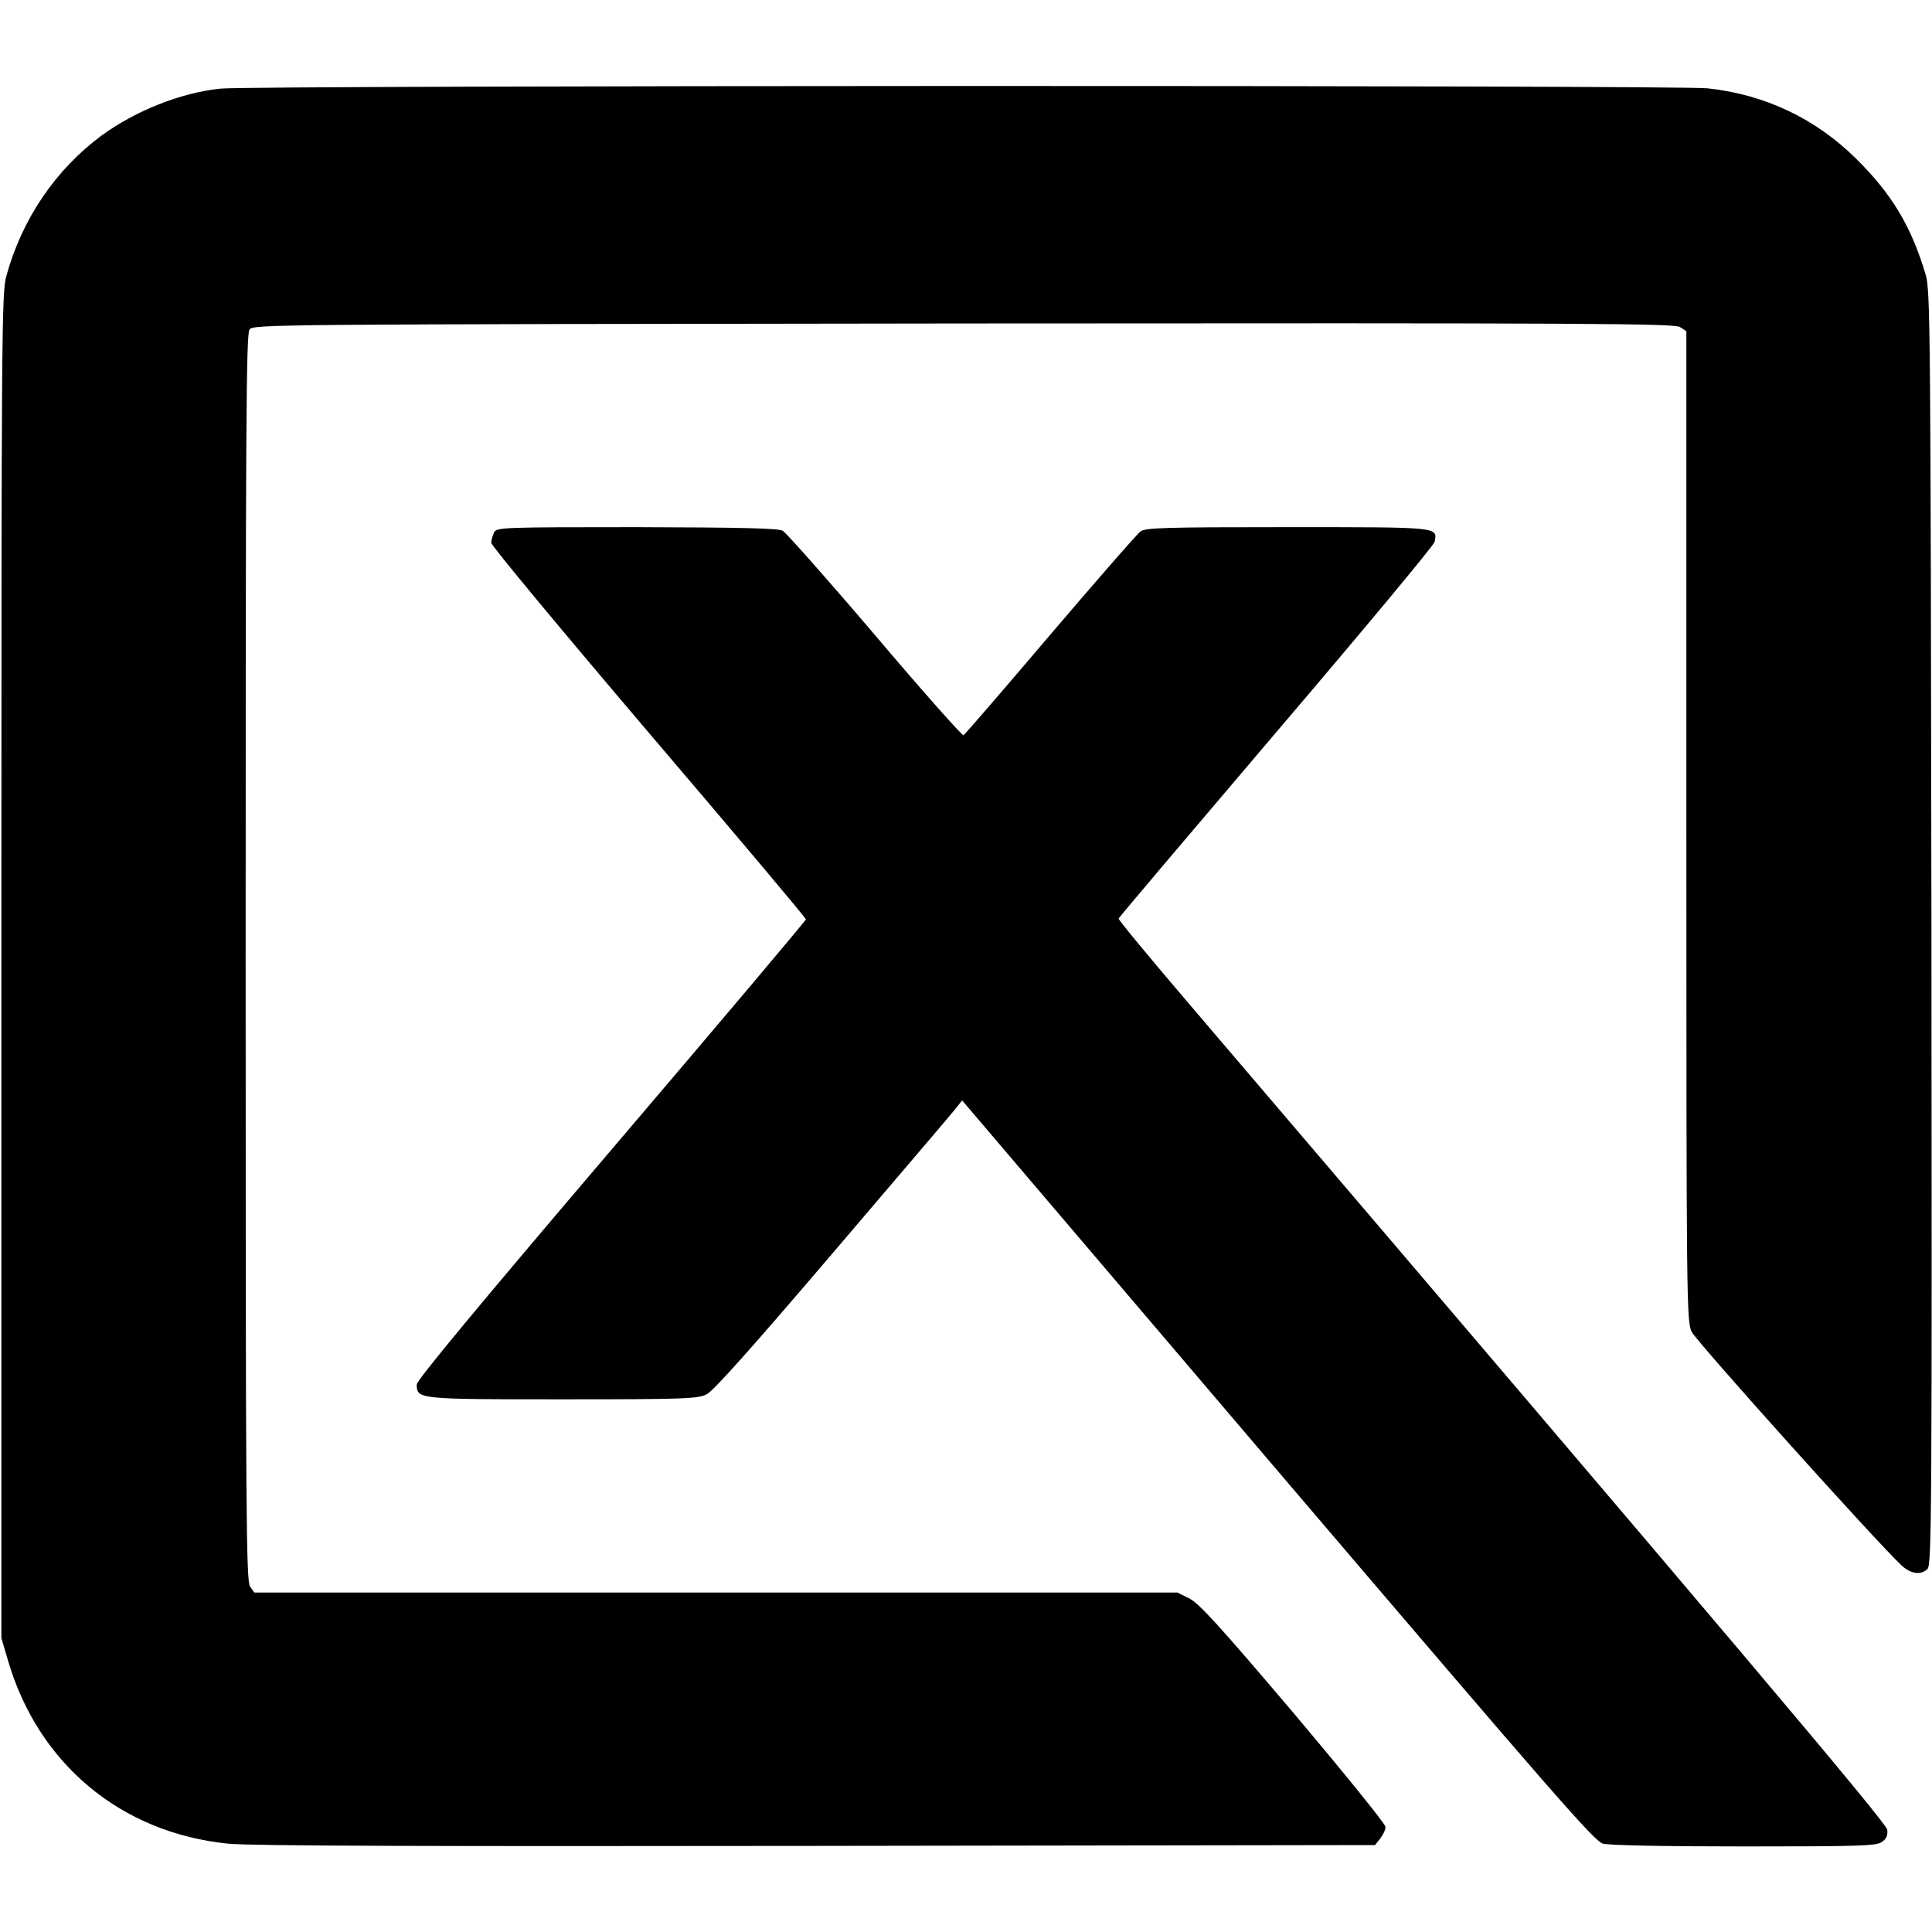
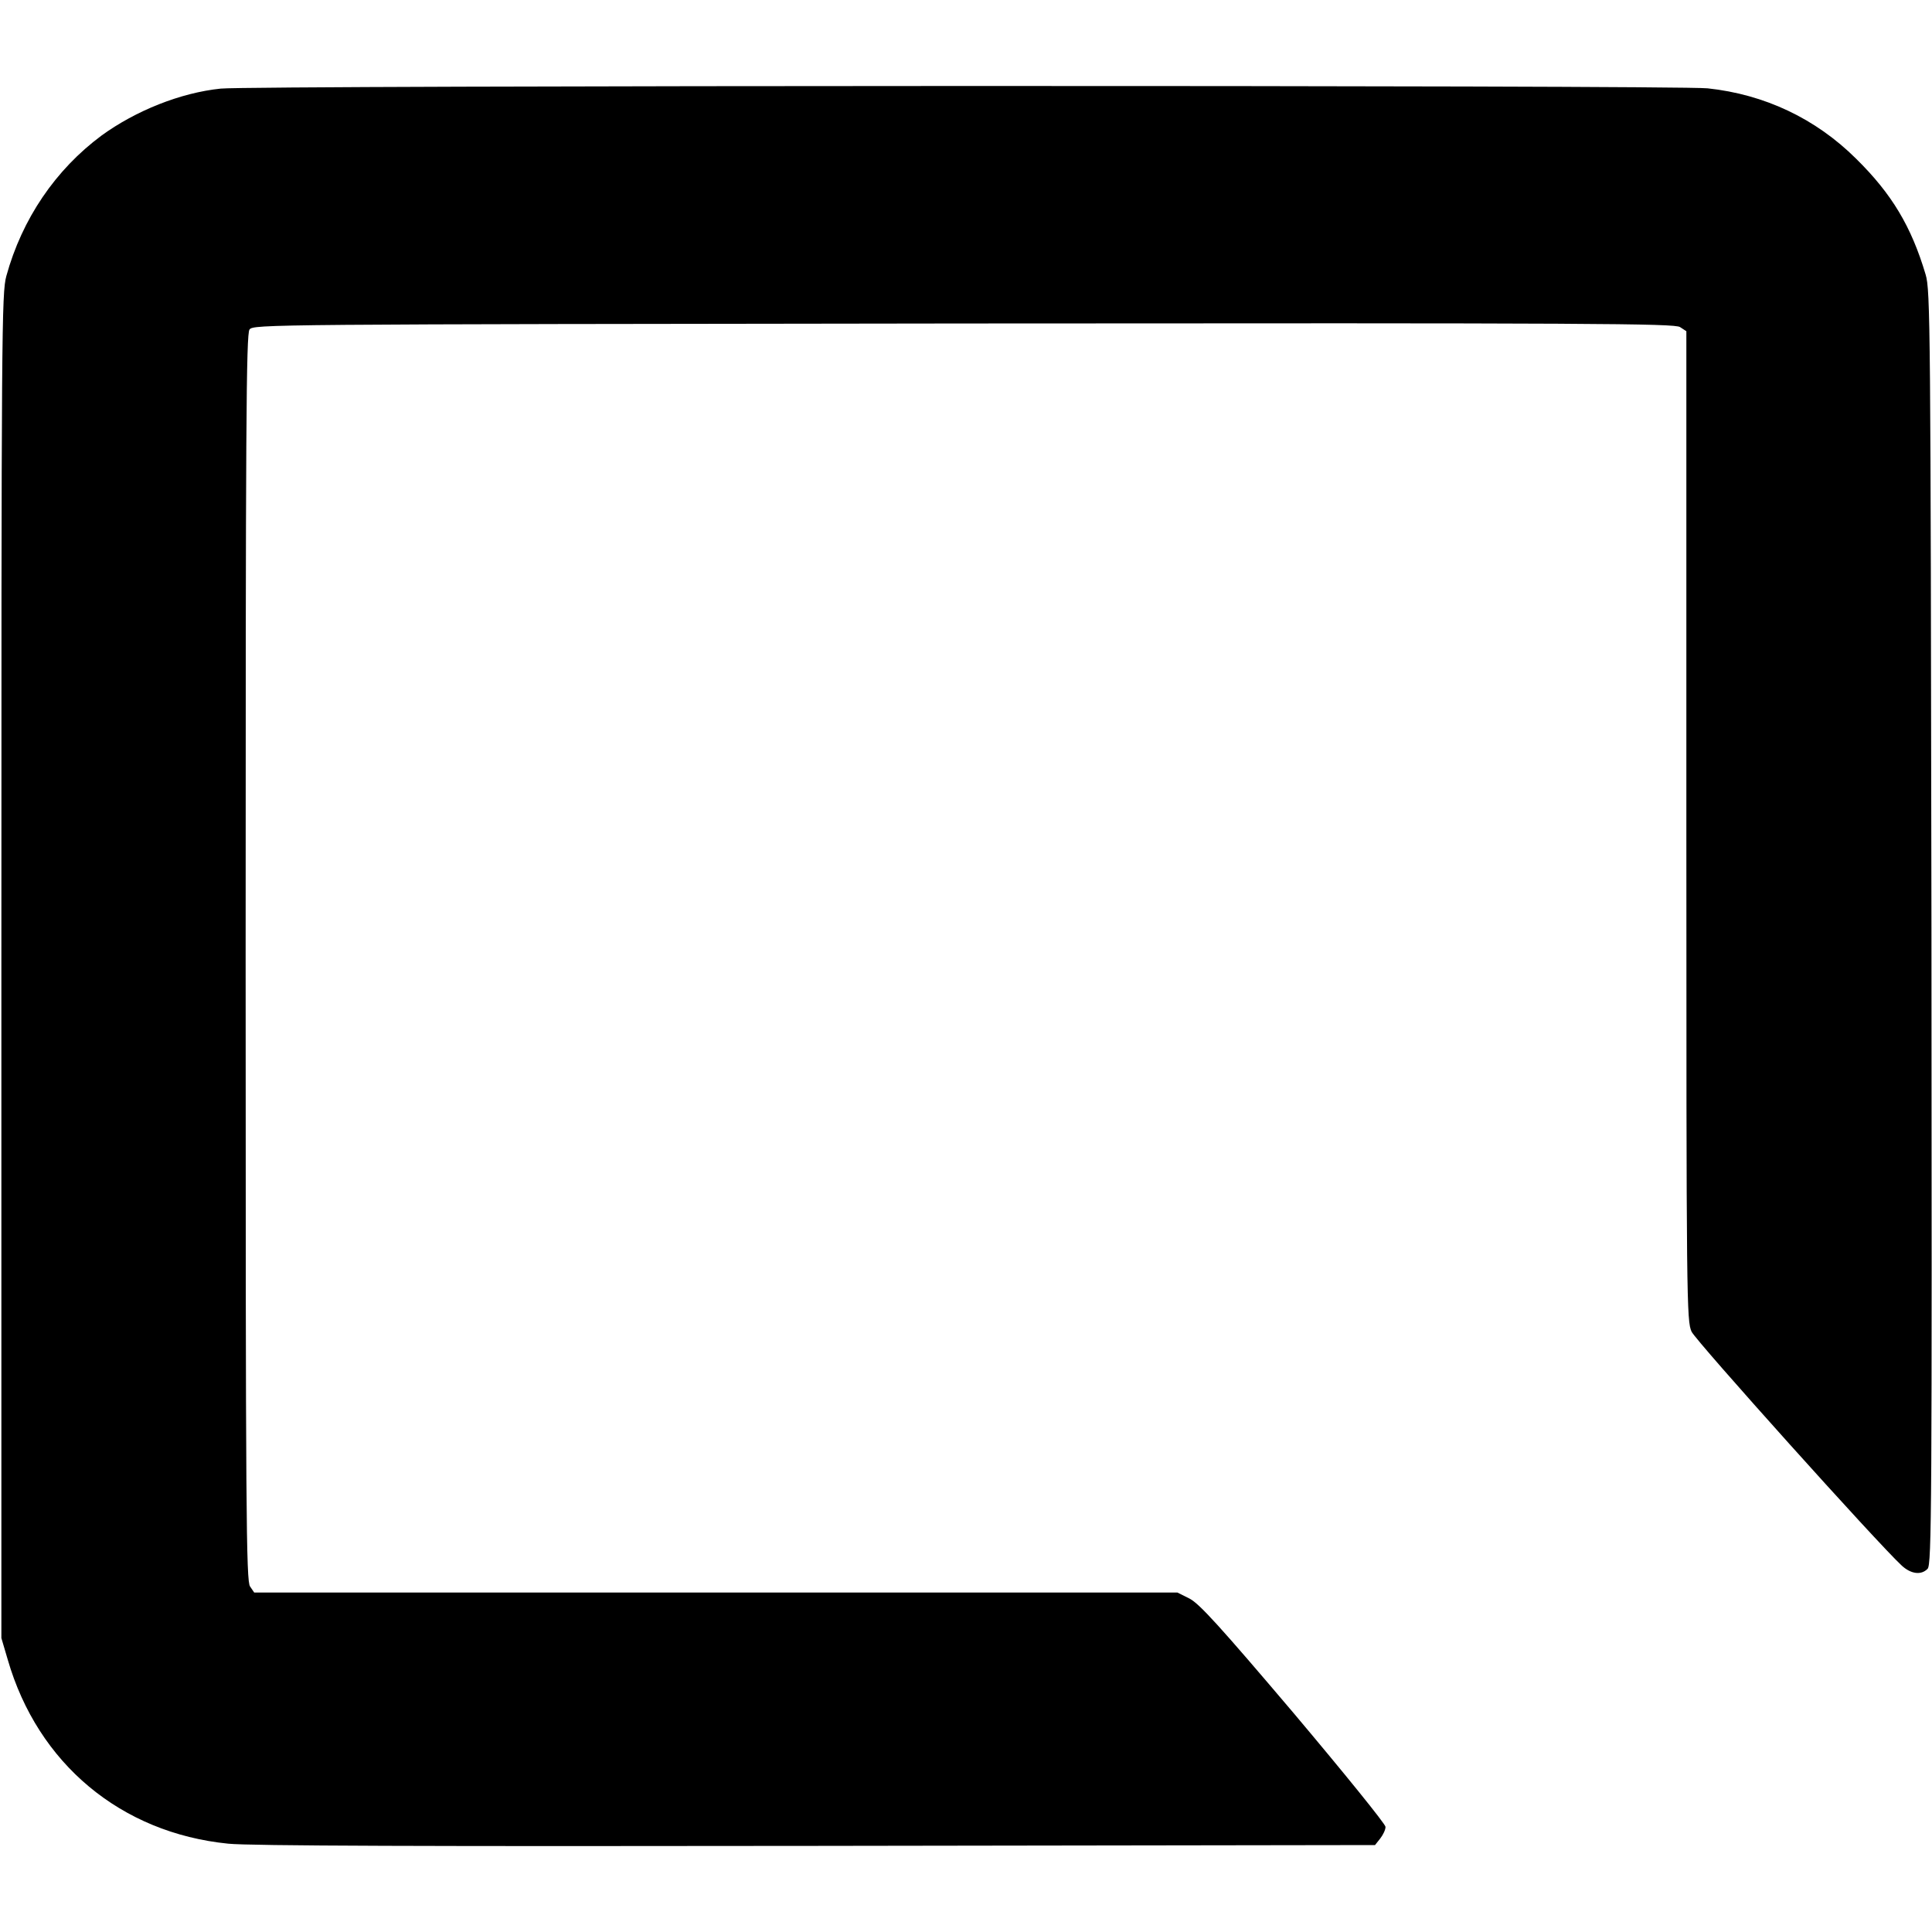
<svg xmlns="http://www.w3.org/2000/svg" version="1.0" width="700pt" height="700pt" viewBox="0 0 700 700" preserveAspectRatio="xMidYMid meet">
  <g transform="translate(0,700) scale(0.1,-0.1)" fill="#000000" stroke="none">
    <path d="M800 6679 c-146 -15 -308 -80 -432 -170 -167 -124 -288 -302 -345 -509 -17 -62 -18 -190 -18 -2500 l0 -2435 23 -78 c109 -377 410 -628 799 -667 75 -8 723 -10 2131 -8 l2024 3 19 24 c10 13 19 31 19 42 0 10 -150 195 -332 411 -269 317 -342 397 -378 416 l-44 22 -1673 0 -1672 0 -15 22 c-14 20 -16 253 -16 2278 0 1933 2 2259 14 2276 14 19 53 19 2587 22 2294 2 2575 0 2596 -13 l23 -15 0 -1793 c0 -1730 1 -1793 19 -1832 16 -34 674 -767 762 -848 33 -30 70 -35 93 -11 15 14 16 229 14 2322 -3 2186 -4 2310 -21 2367 -52 175 -123 293 -252 420 -147 146 -332 233 -538 255 -112 12 -5276 11 -5387 -1z" />
-     <path d="M1790 5071 c-5 -11 -10 -28 -10 -38 0 -10 257 -319 570 -687 314 -368 570 -672 570 -677 0 -4 -317 -380 -705 -835 -484 -568 -705 -835 -705 -850 0 -54 4 -54 530 -54 442 0 488 2 520 18 24 11 168 173 453 507 230 270 431 505 446 524 l27 34 1143 -1342 c1009 -1183 1147 -1342 1179 -1351 23 -6 221 -10 512 -10 419 0 478 2 498 16 17 11 22 24 20 44 -3 26 -561 686 -2535 2999 -139 163 -252 299 -250 303 1 4 258 307 571 675 313 367 572 678 574 690 10 54 22 53 -532 53 -439 0 -515 -2 -533 -15 -12 -8 -159 -177 -328 -375 -168 -198 -310 -362 -314 -364 -4 -3 -149 160 -320 362 -172 202 -323 372 -335 379 -16 9 -149 12 -528 13 -492 0 -508 -1 -518 -19z" />
  </g>
</svg>